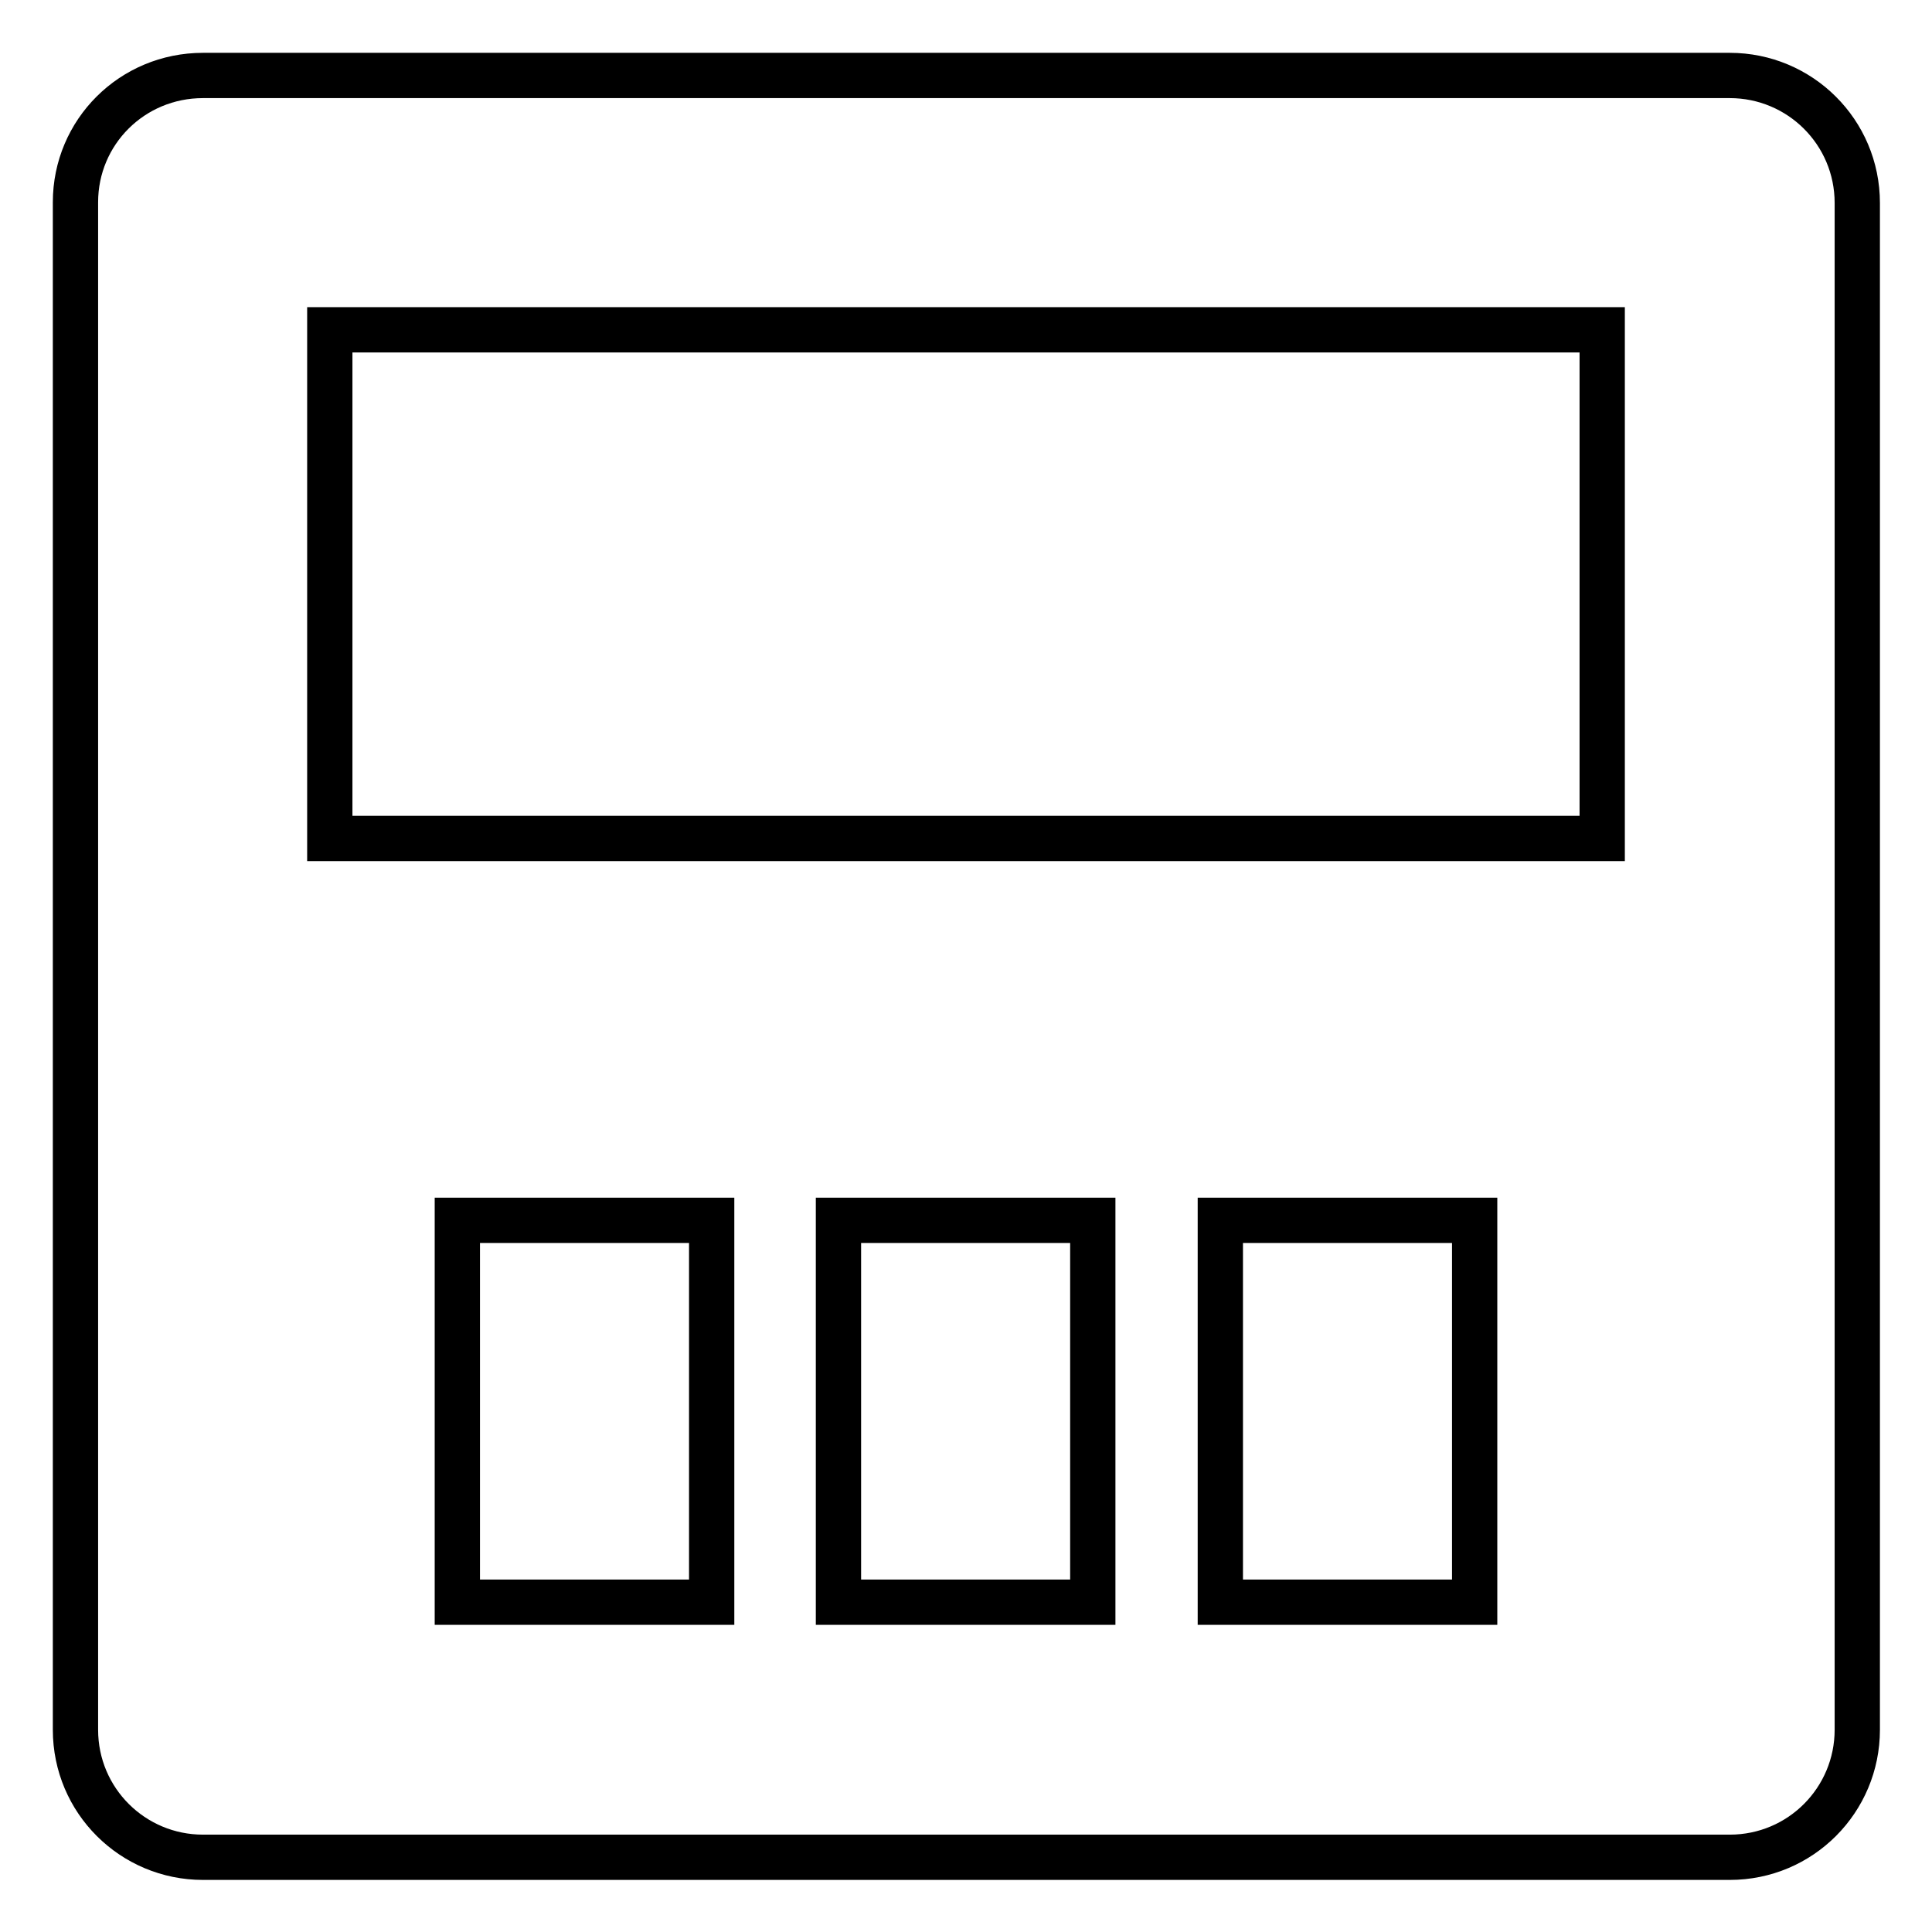
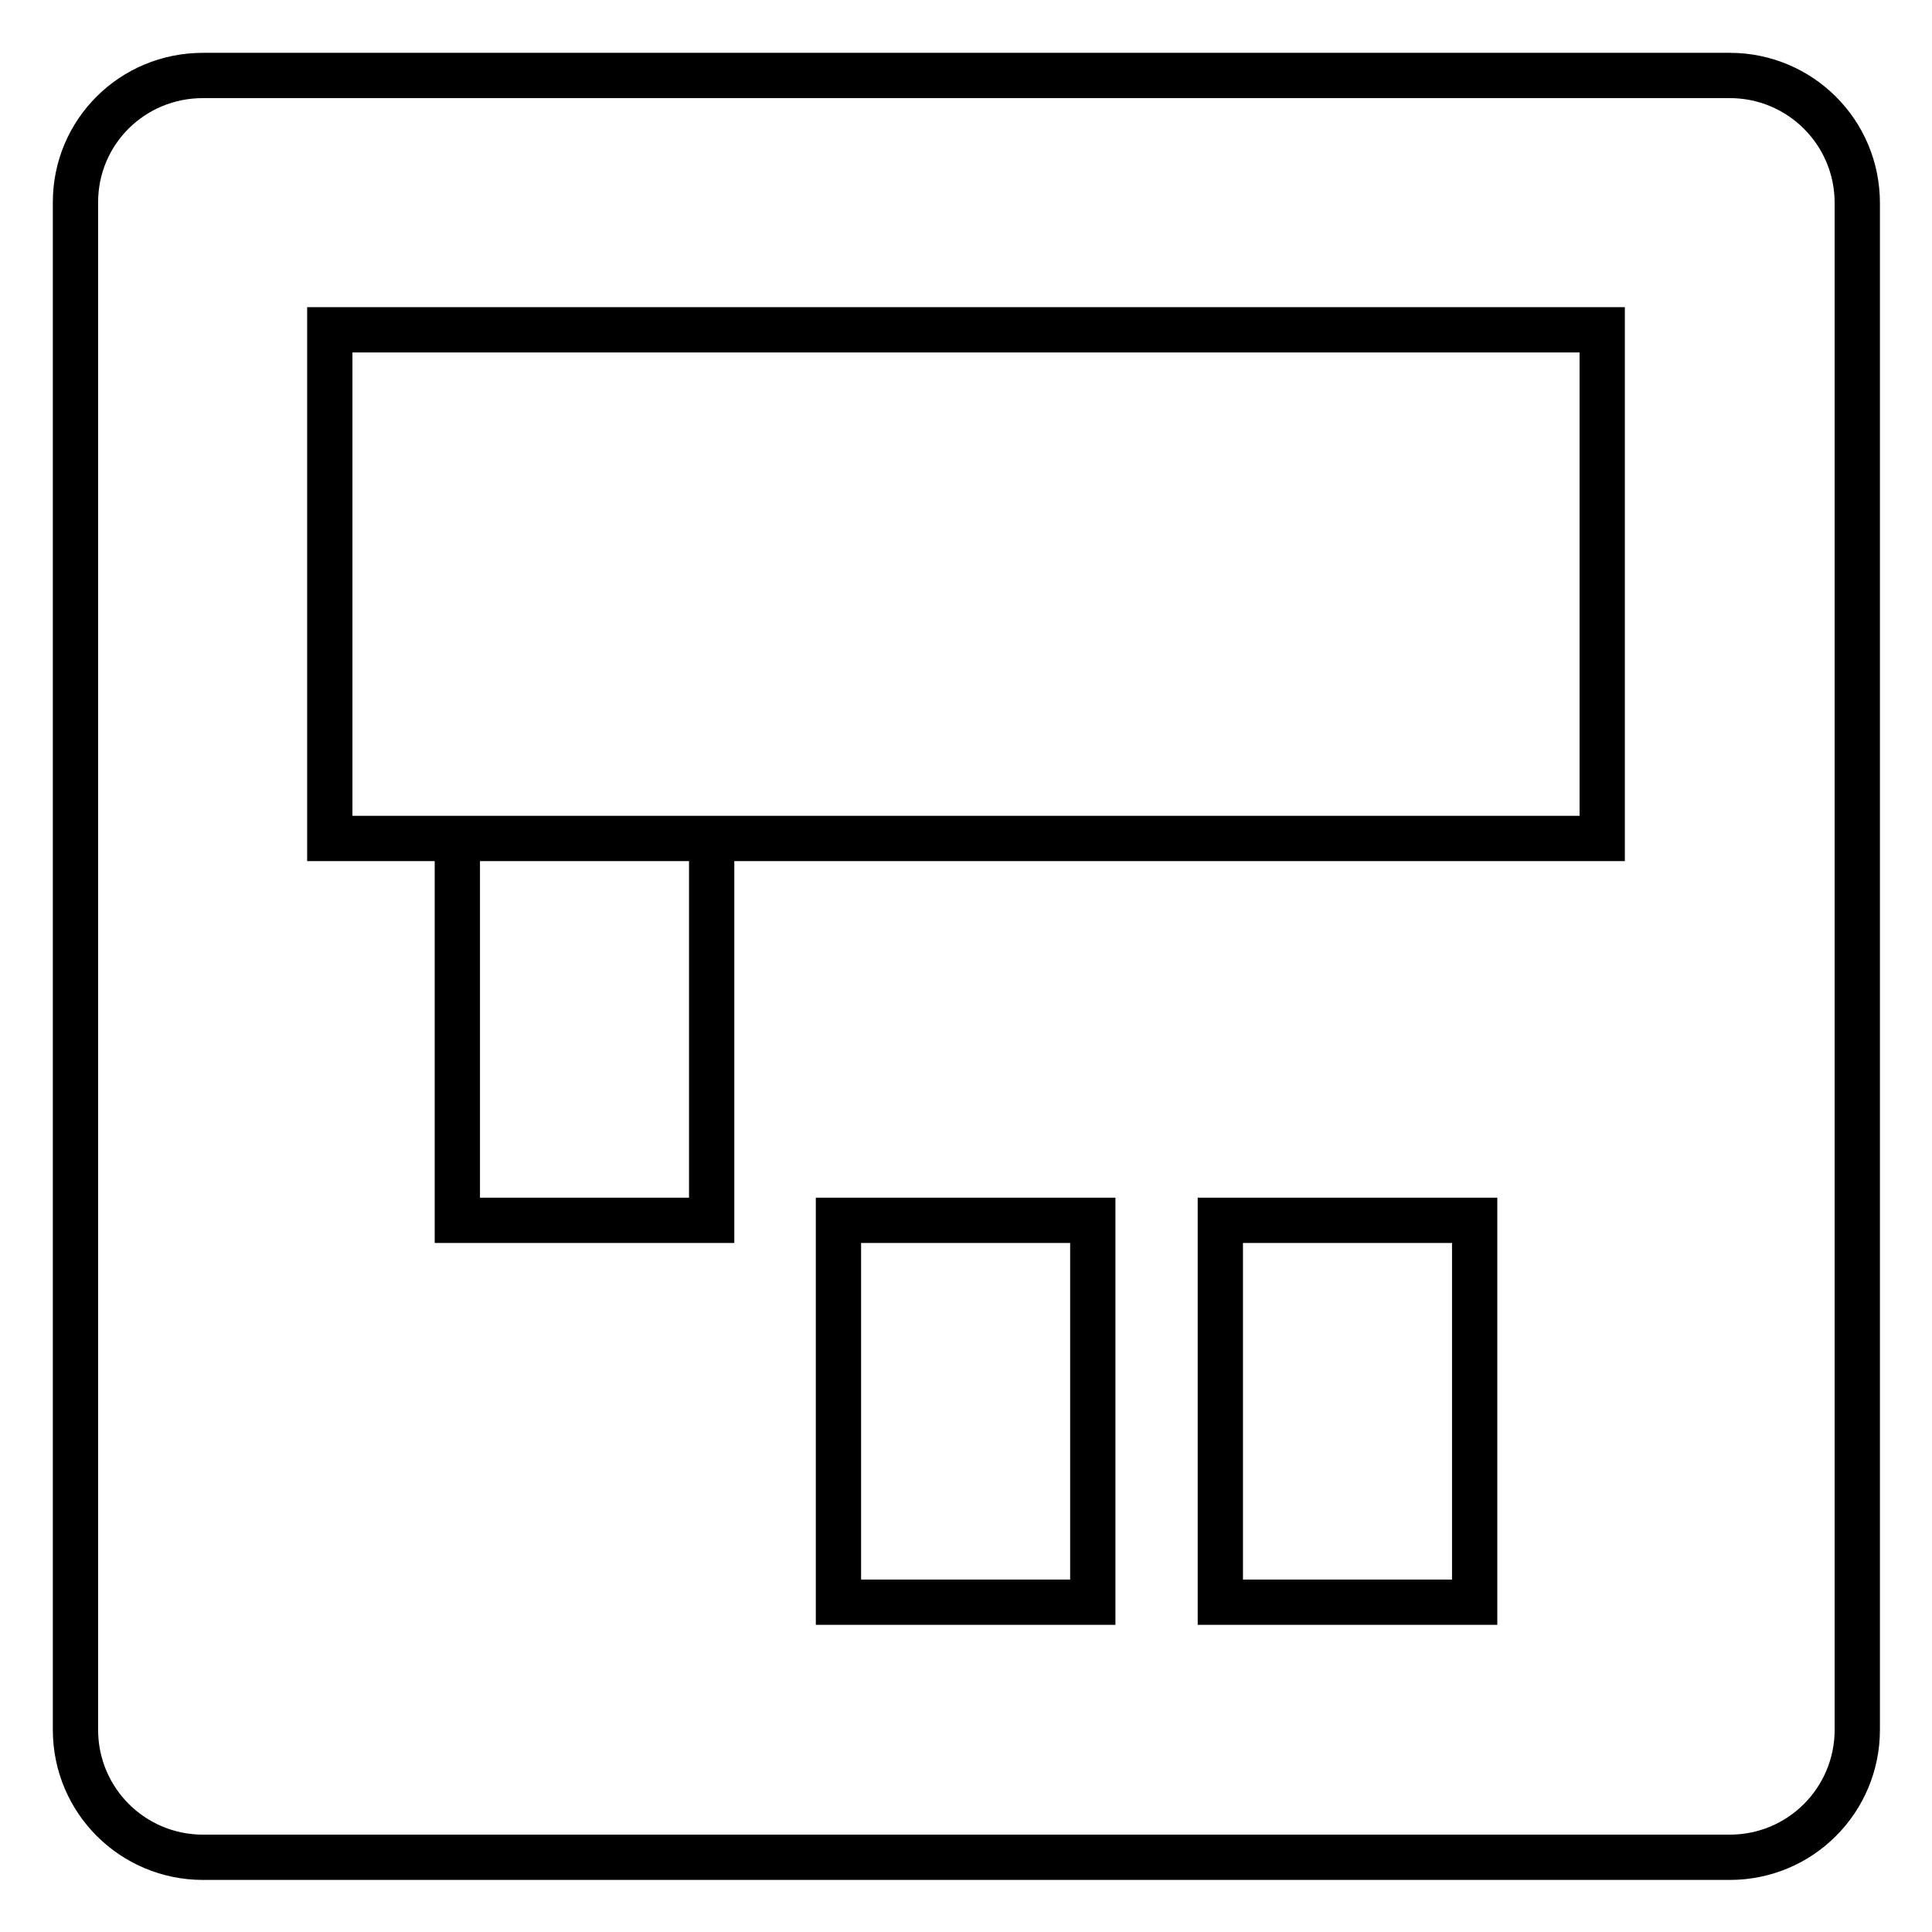
<svg xmlns="http://www.w3.org/2000/svg" version="1.1" x="0px" y="0px" viewBox="0 0 256 256" enable-background="new 0 0 256 256" xml:space="preserve">
  <g>
-     <path stroke-width="6" fill-opacity="0" stroke="#000000" d="M26.9,10h202.3c9.3,0,16.9,7.5,16.9,16.9v202.3c0,9.3-7.5,16.9-16.9,16.9H26.9c-9.3,0-16.9-7.5-16.9-16.9 V26.8C10,17.5,17.5,10,26.9,10z M60.6,161.7v50.6h33.7v-50.6H60.6z M111.1,161.7v50.6h33.7v-50.6H111.1z M161.7,161.7v50.6h33.7 v-50.6H161.7z M43.7,43.7v67.4h168.6V43.7H43.7z" />
+     <path stroke-width="6" fill-opacity="0" stroke="#000000" d="M26.9,10h202.3c9.3,0,16.9,7.5,16.9,16.9v202.3c0,9.3-7.5,16.9-16.9,16.9H26.9c-9.3,0-16.9-7.5-16.9-16.9 V26.8C10,17.5,17.5,10,26.9,10z M60.6,161.7h33.7v-50.6H60.6z M111.1,161.7v50.6h33.7v-50.6H111.1z M161.7,161.7v50.6h33.7 v-50.6H161.7z M43.7,43.7v67.4h168.6V43.7H43.7z" />
  </g>
</svg>